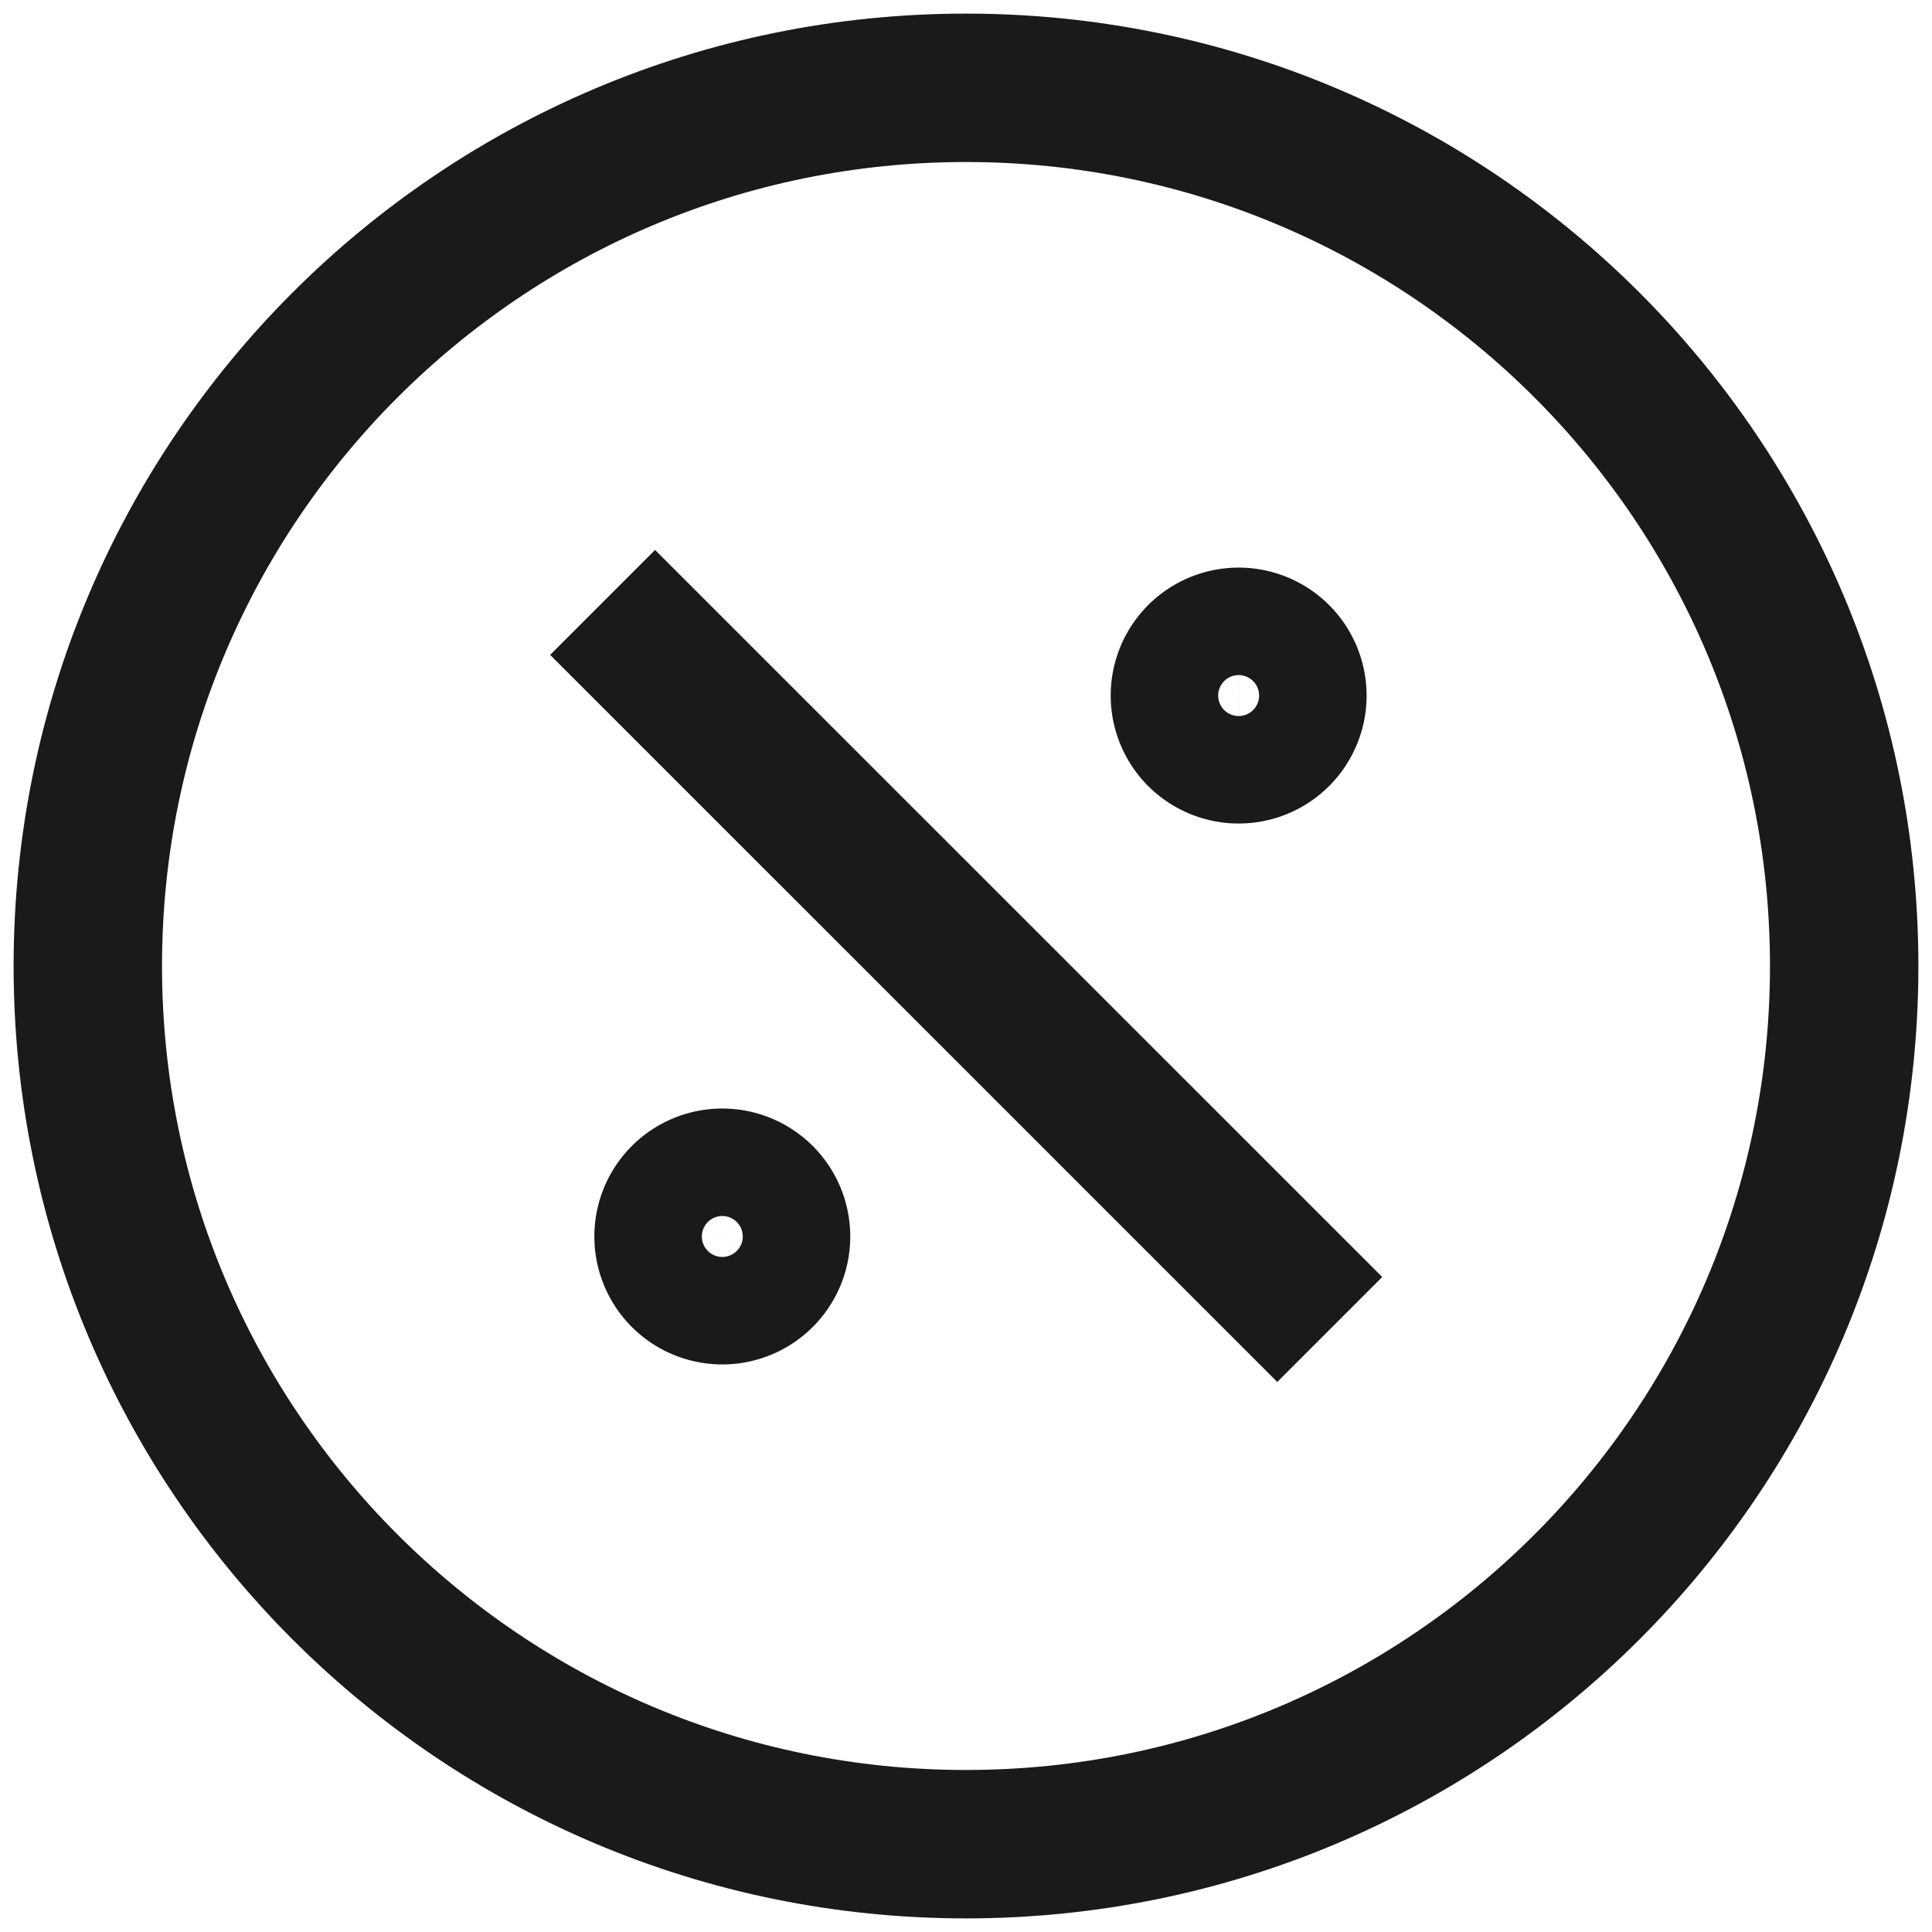
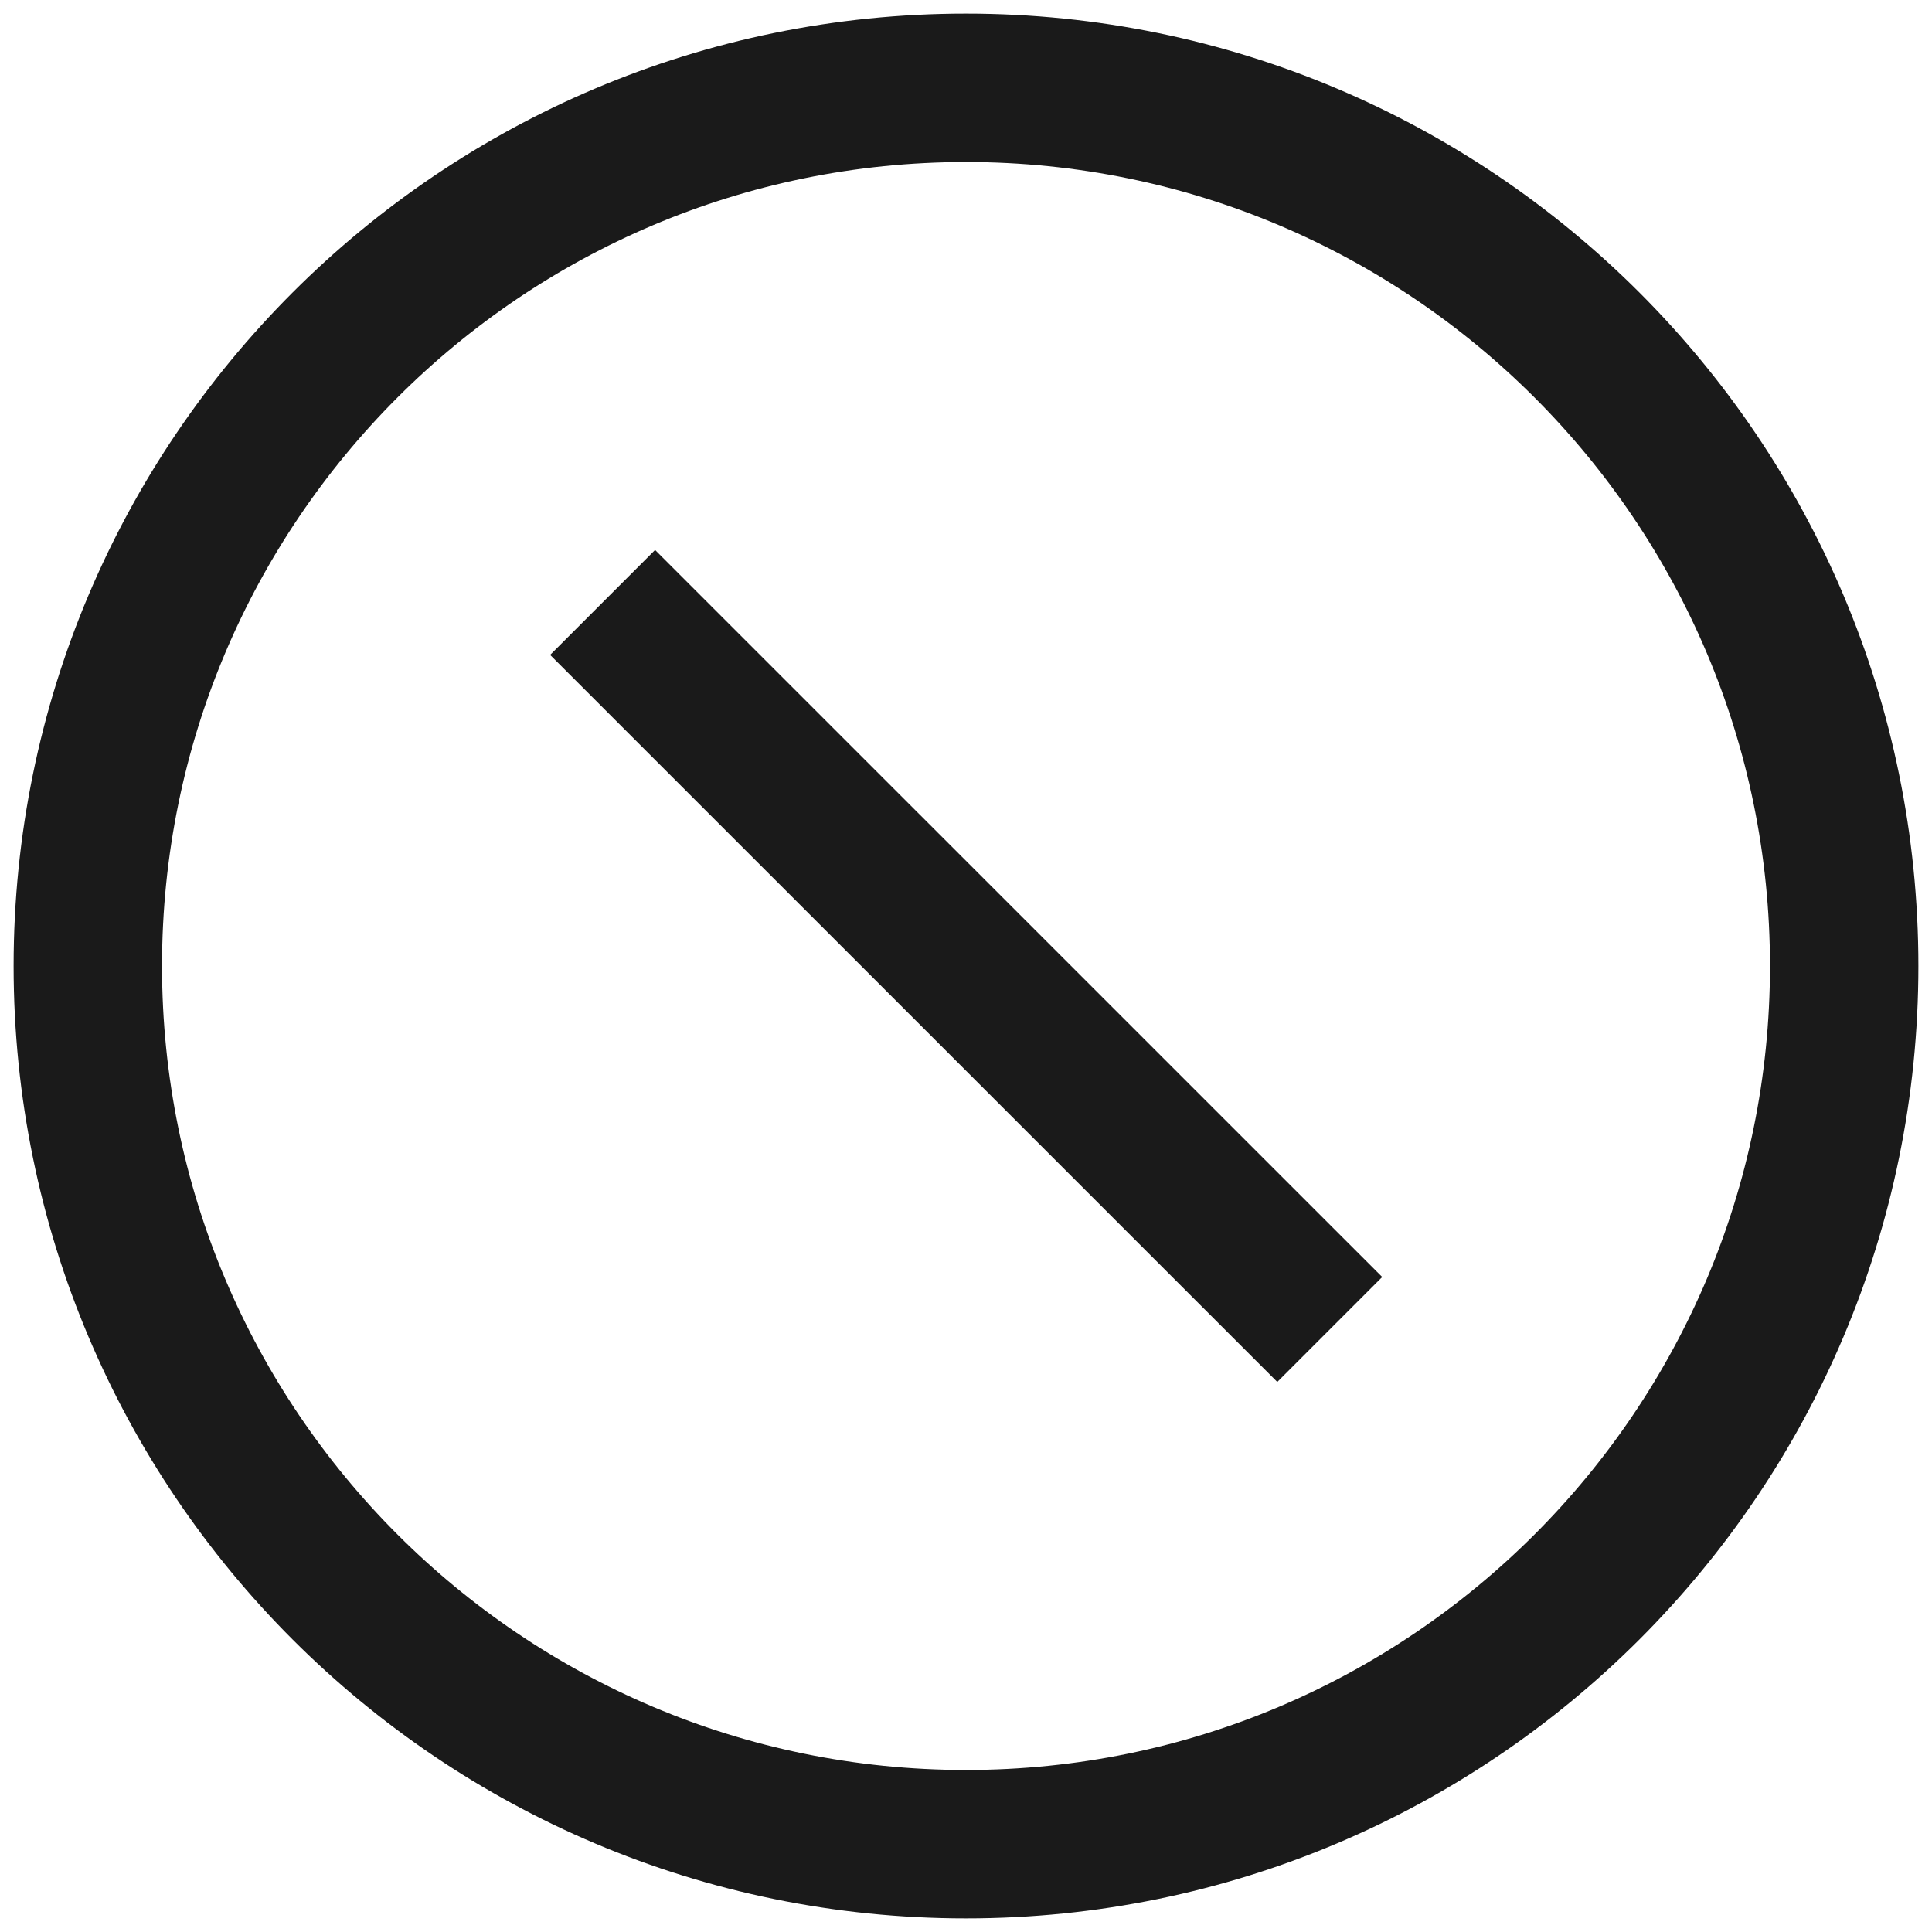
<svg xmlns="http://www.w3.org/2000/svg" width="22" height="22" fill="none">
  <path stroke="#1A1A1A" stroke-miterlimit="10" stroke-width="1.69" d="M11 21c5.523 0 10-4.477 10-10S16.523 1 11 1 1 5.477 1 11s4.477 10 10 10ZM6.862 6.86l8.28 8.279" />
-   <path stroke="#1A1A1A" stroke-miterlimit="10" stroke-width="1.69" d="M14.08 8.532a.612.612 0 1 0 0-1.223.612.612 0 0 0 0 1.223ZM8.225 14.692a.612.612 0 1 0 0-1.224.612.612 0 0 0 0 1.224Z" />
</svg>